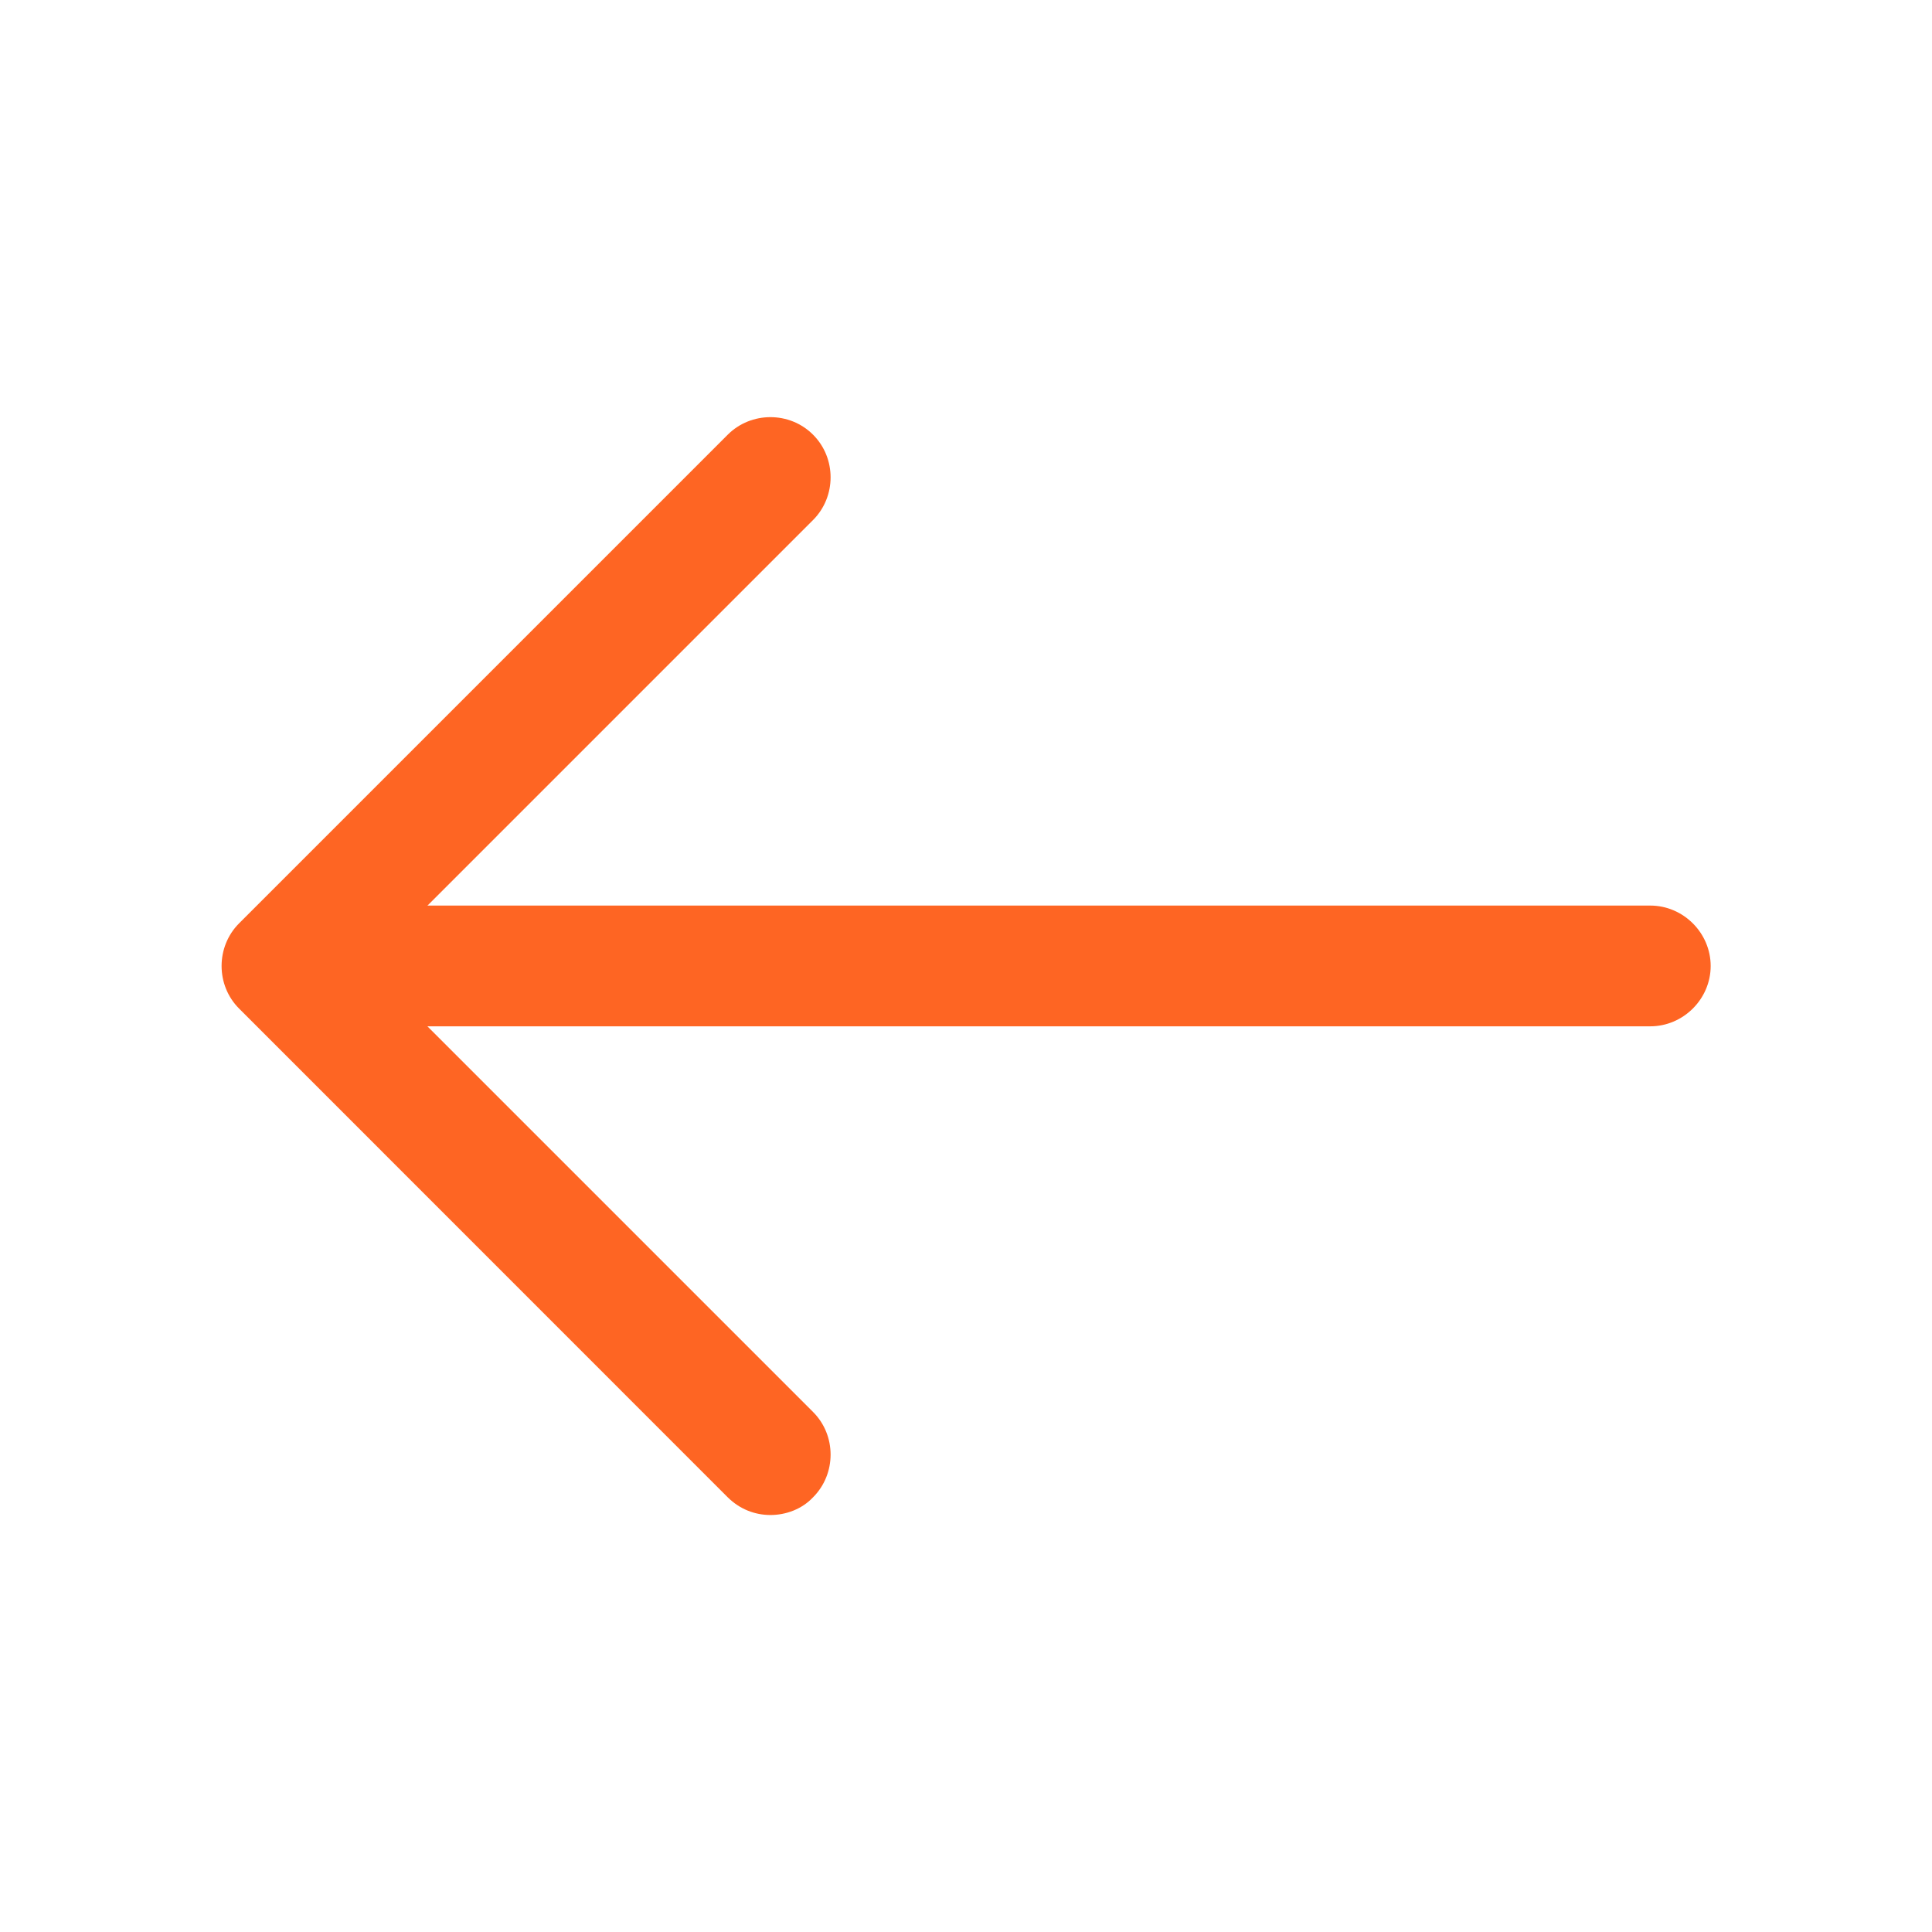
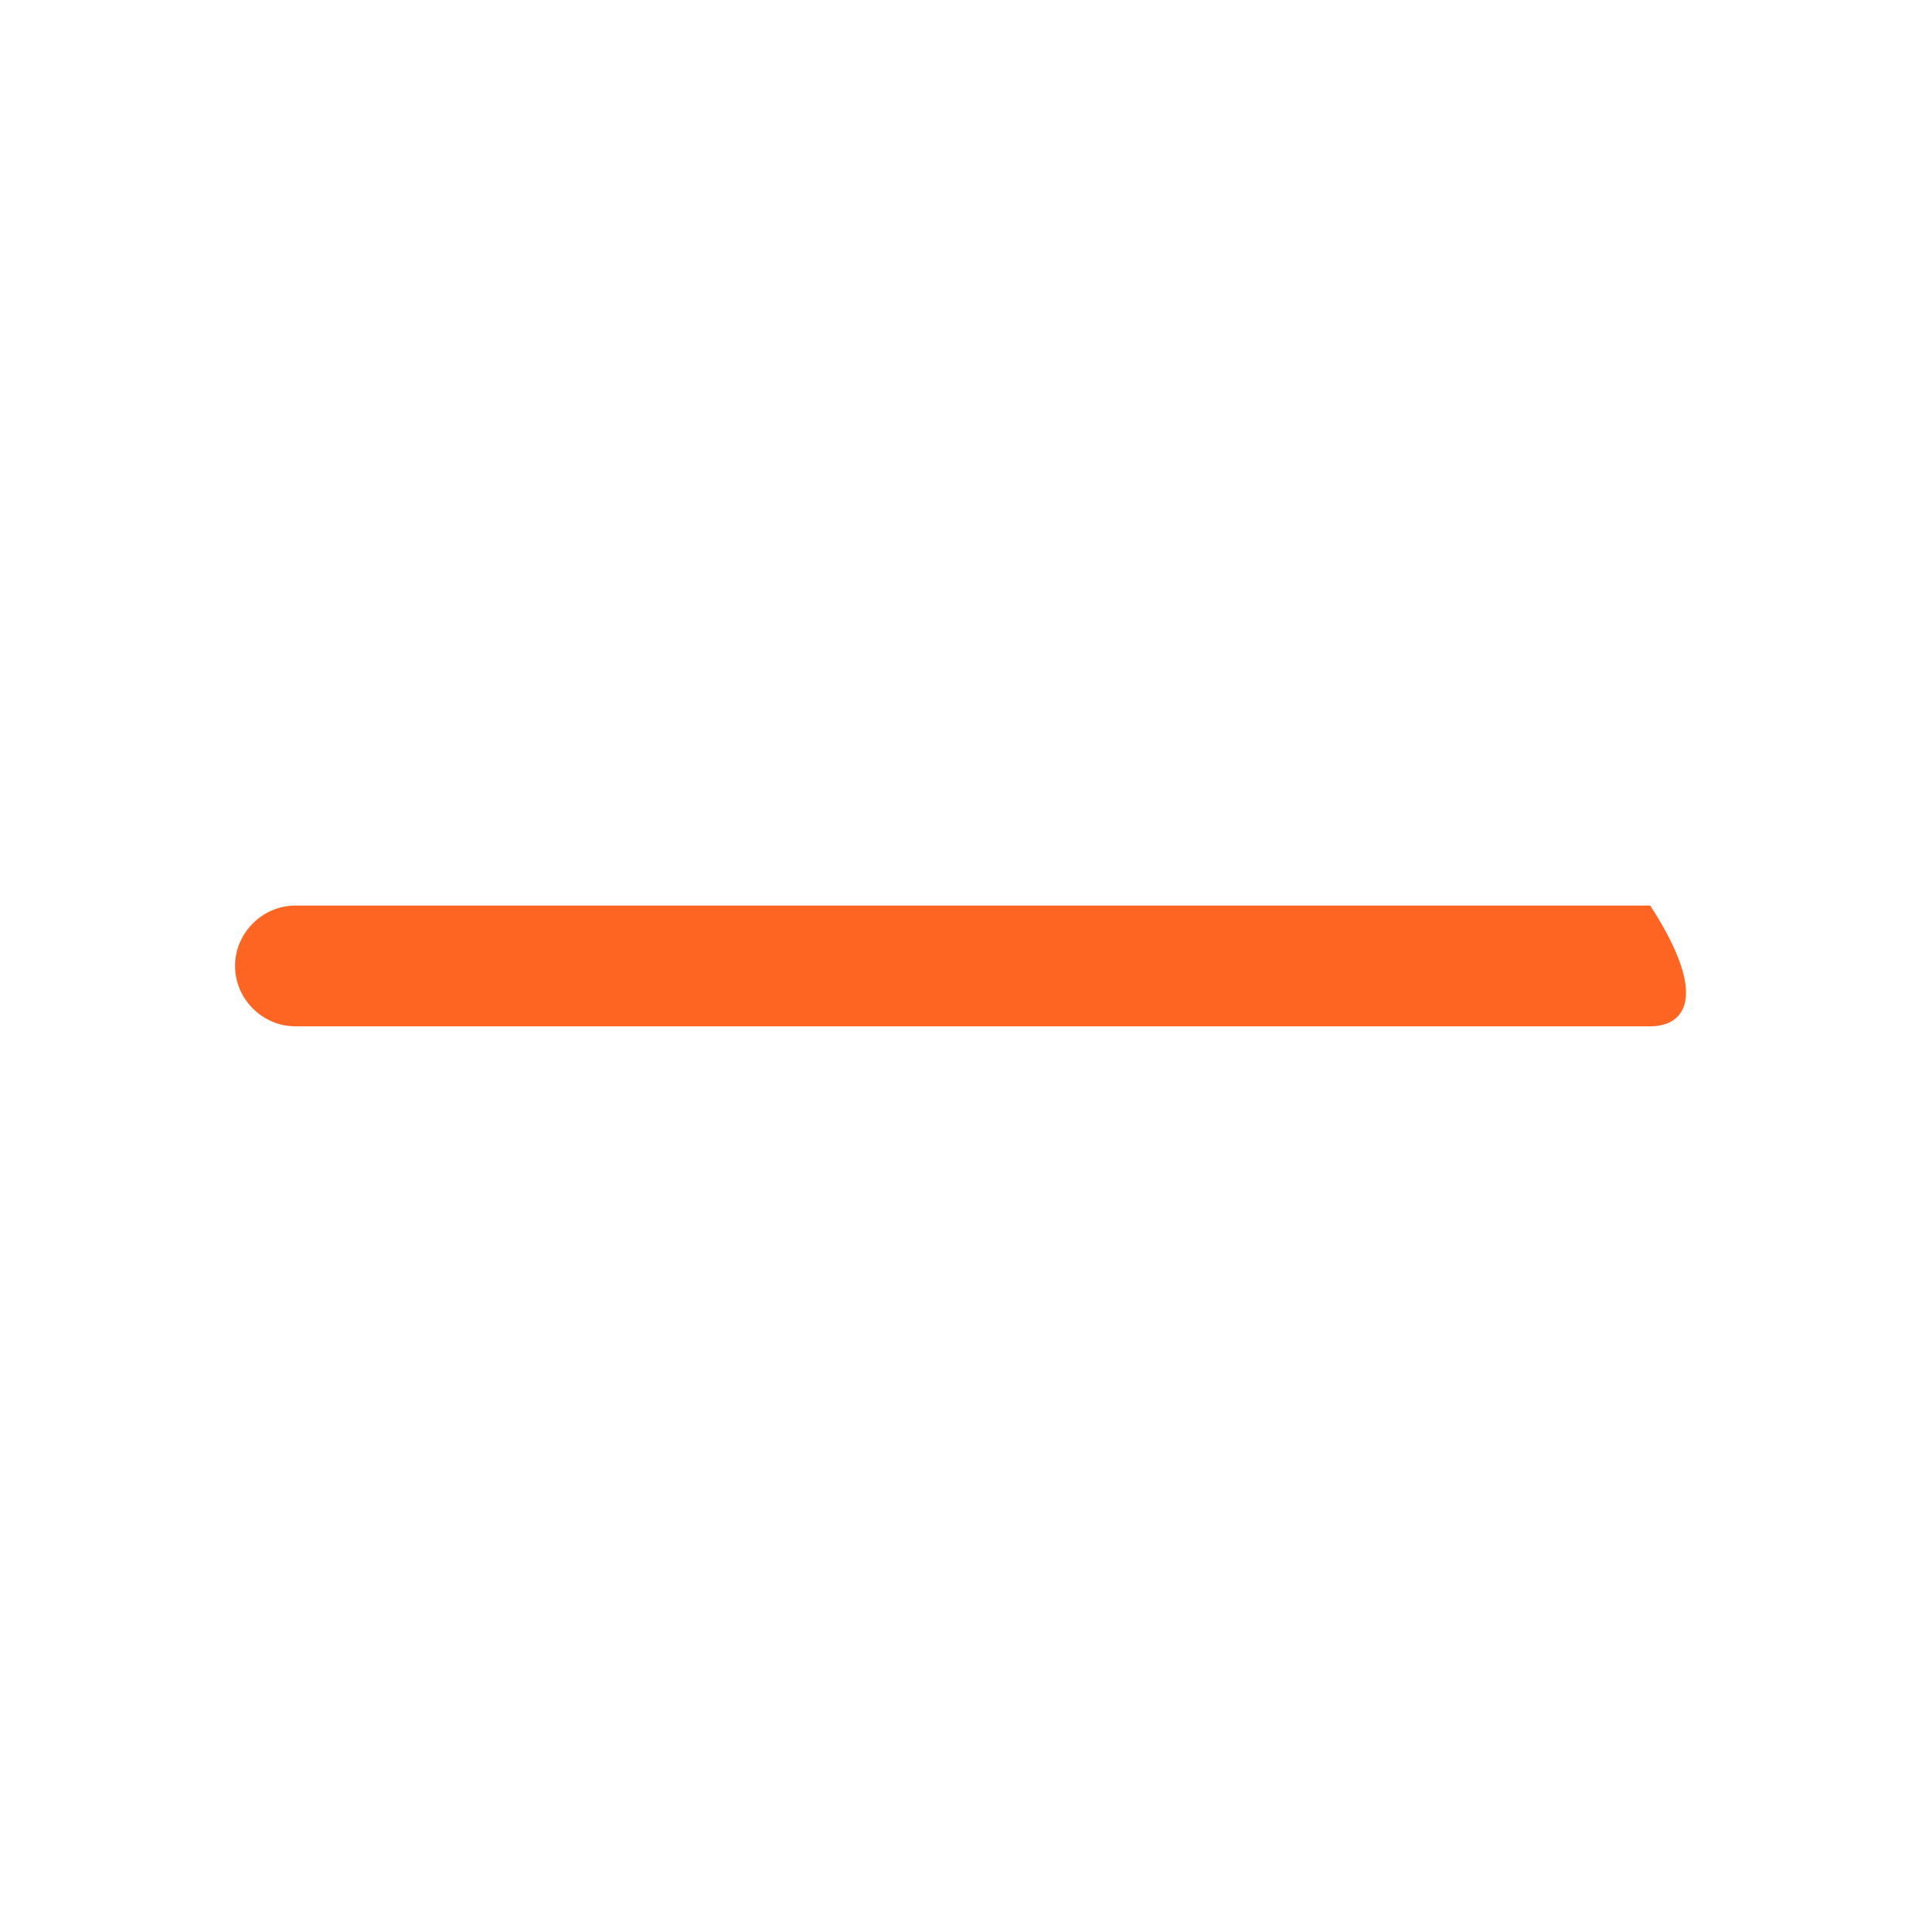
<svg xmlns="http://www.w3.org/2000/svg" width="18" height="18" viewBox="0 0 18 18" fill="none">
-   <path d="M7.178 14.115C7.035 14.115 6.893 14.062 6.78 13.95L2.228 9.397C2.01 9.18 2.01 8.82 2.228 8.602L6.78 4.05C6.998 3.832 7.358 3.832 7.575 4.05C7.793 4.267 7.793 4.627 7.575 4.845L3.42 9L7.575 13.155C7.793 13.372 7.793 13.732 7.575 13.95C7.47 14.062 7.32 14.115 7.178 14.115Z" fill="#FE6523" />
-   <path d="M15.375 9.562H2.753C2.445 9.562 2.19 9.307 2.19 9C2.19 8.692 2.445 8.437 2.753 8.437H15.375C15.683 8.437 15.938 8.692 15.938 9C15.938 9.307 15.683 9.562 15.375 9.562Z" fill="#FE6523" />
+   <path d="M15.375 9.562H2.753C2.445 9.562 2.19 9.307 2.19 9C2.19 8.692 2.445 8.437 2.753 8.437H15.375C15.938 9.307 15.683 9.562 15.375 9.562Z" fill="#FE6523" />
</svg>